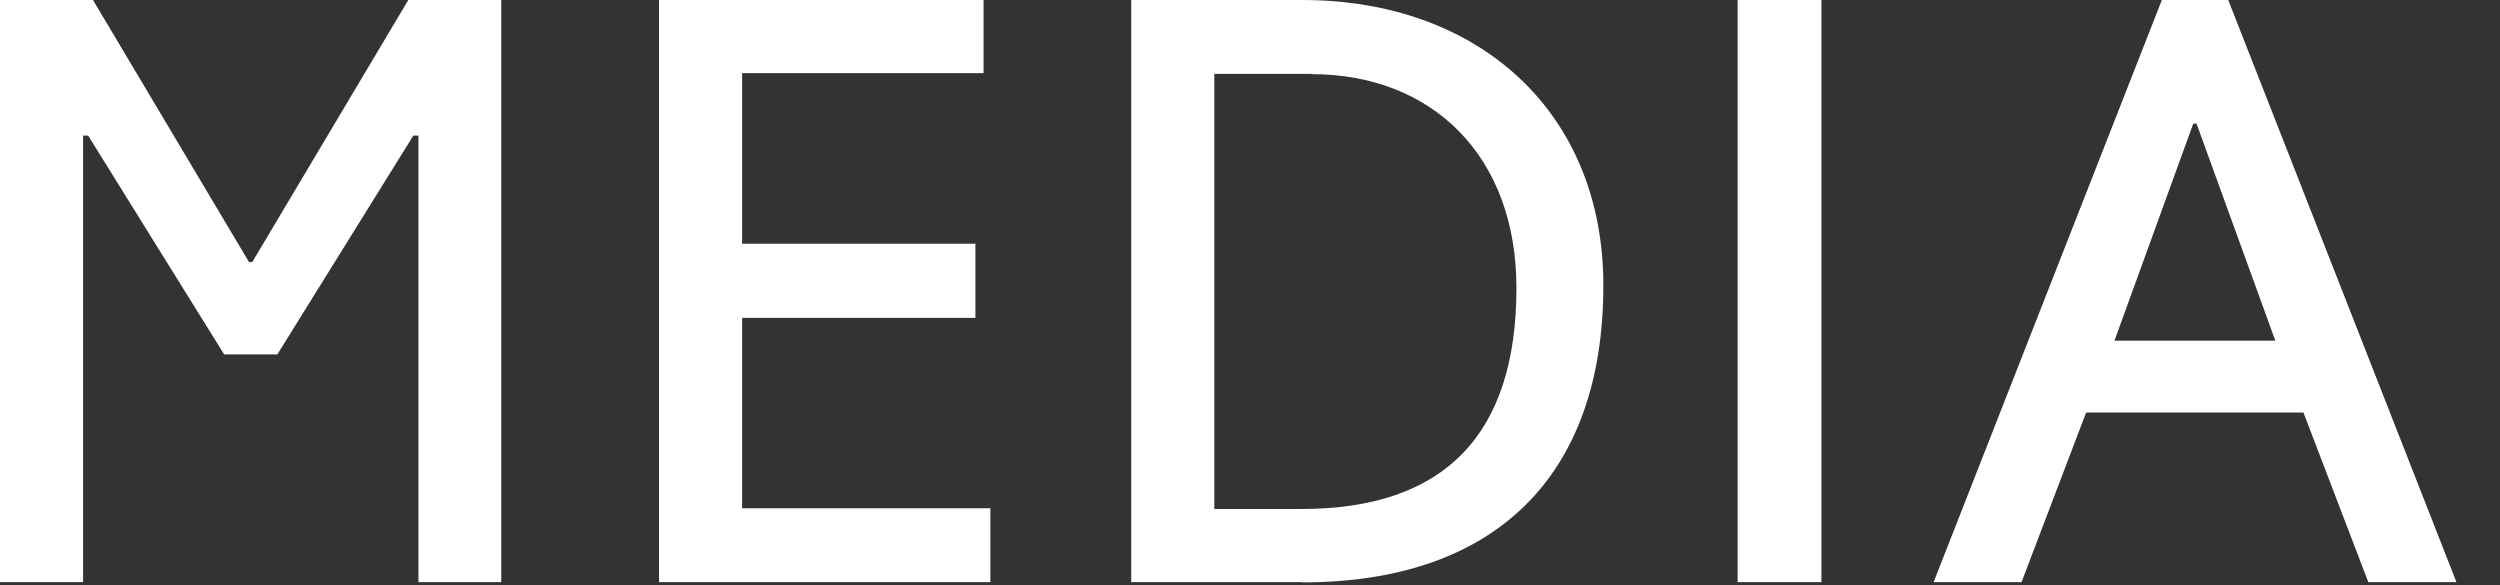
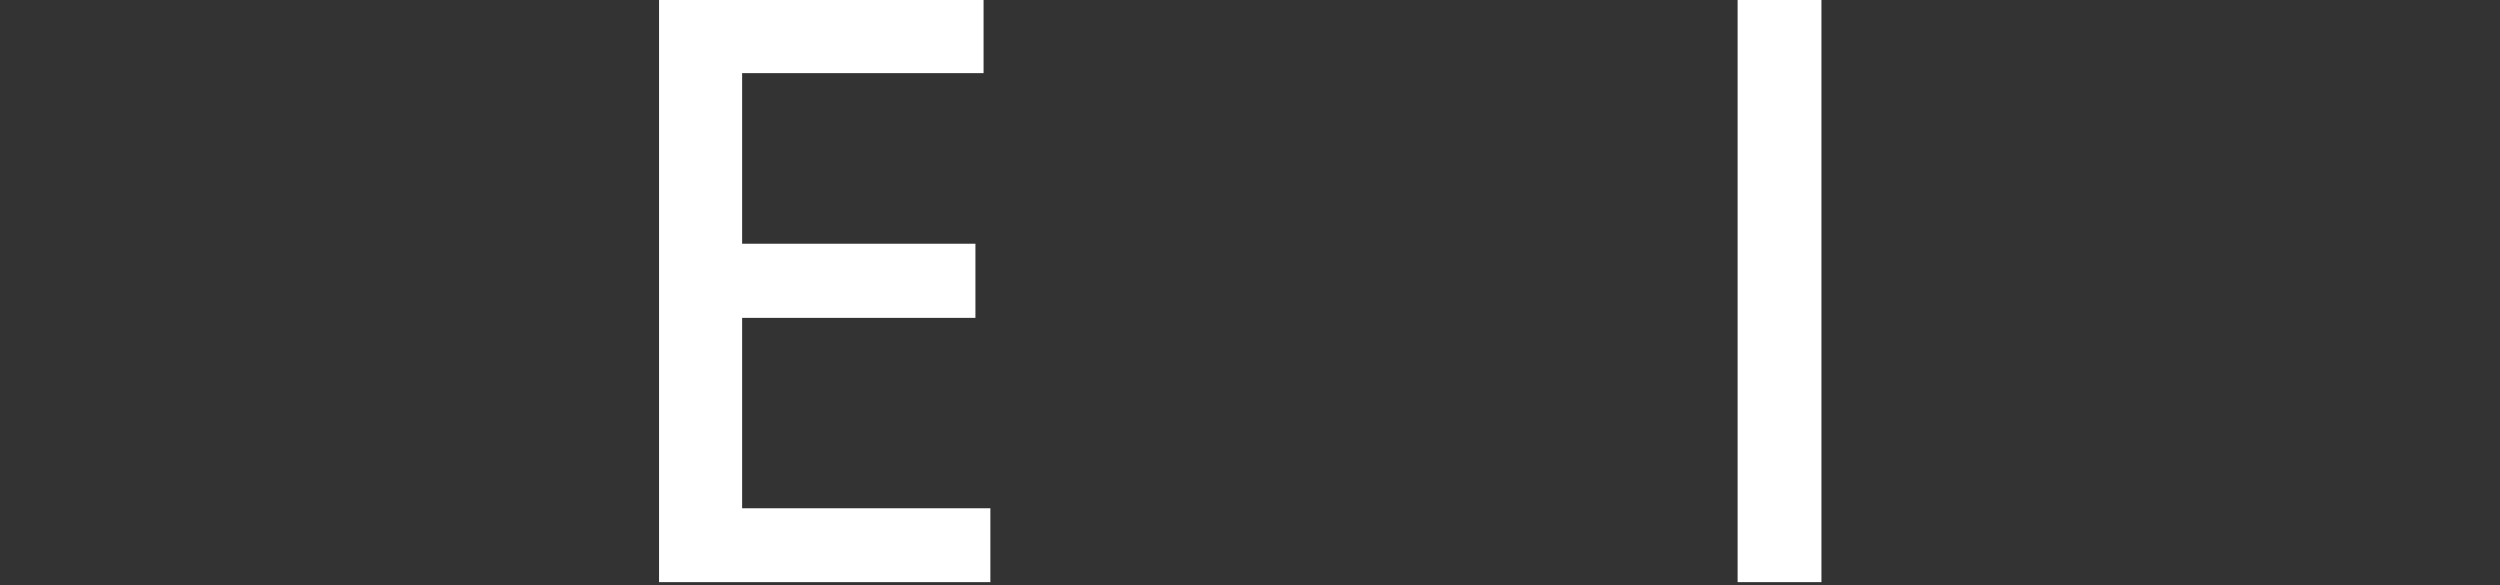
<svg xmlns="http://www.w3.org/2000/svg" fill="none" height="100%" overflow="visible" preserveAspectRatio="none" style="display: block;" viewBox="0 0 47 11" width="100%">
  <rect x="0" y="0" width="47" height="11" fill="#333333" stroke="none" />
  <g id="media">
-     <path d="M9.429 10.944H7.867V2.549H7.771L5.214 6.663H4.214L1.657 2.549H1.562V10.944H0V0H1.748L4.681 4.926H4.743L7.676 0H9.424V10.944H9.429Z" fill="white" id="Vector" />
    <path d="M18.614 10.944H12.39V0H18.491V1.375H13.952V4.582H18.338V5.976H13.952V9.555H18.619V10.949L18.614 10.944Z" fill="white" id="Vector_2" />
-     <path d="M24.481 10.944H21.267V0H24.481C27.805 0 30.143 2.11 30.143 5.365C30.143 8.978 28.081 10.949 24.481 10.949V10.944ZM24.652 1.389H22.829V9.569H24.467C27.167 9.569 28.509 8.161 28.509 5.412C28.509 2.926 26.919 1.394 24.657 1.394L24.652 1.389Z" fill="white" id="Vector_3" />
    <path d="M34.243 10.944H32.667V0H34.243V10.944Z" fill="white" id="Vector_4" />
-     <path d="M46.176 10.944H44.524L43.305 7.756H39.219L38.005 10.944H36.352L40.643 0H41.891L46.181 10.944H46.176ZM42.776 6.405L41.295 2.324H41.233L39.752 6.405H42.776Z" fill="white" id="Vector_5" />
  </g>
</svg>